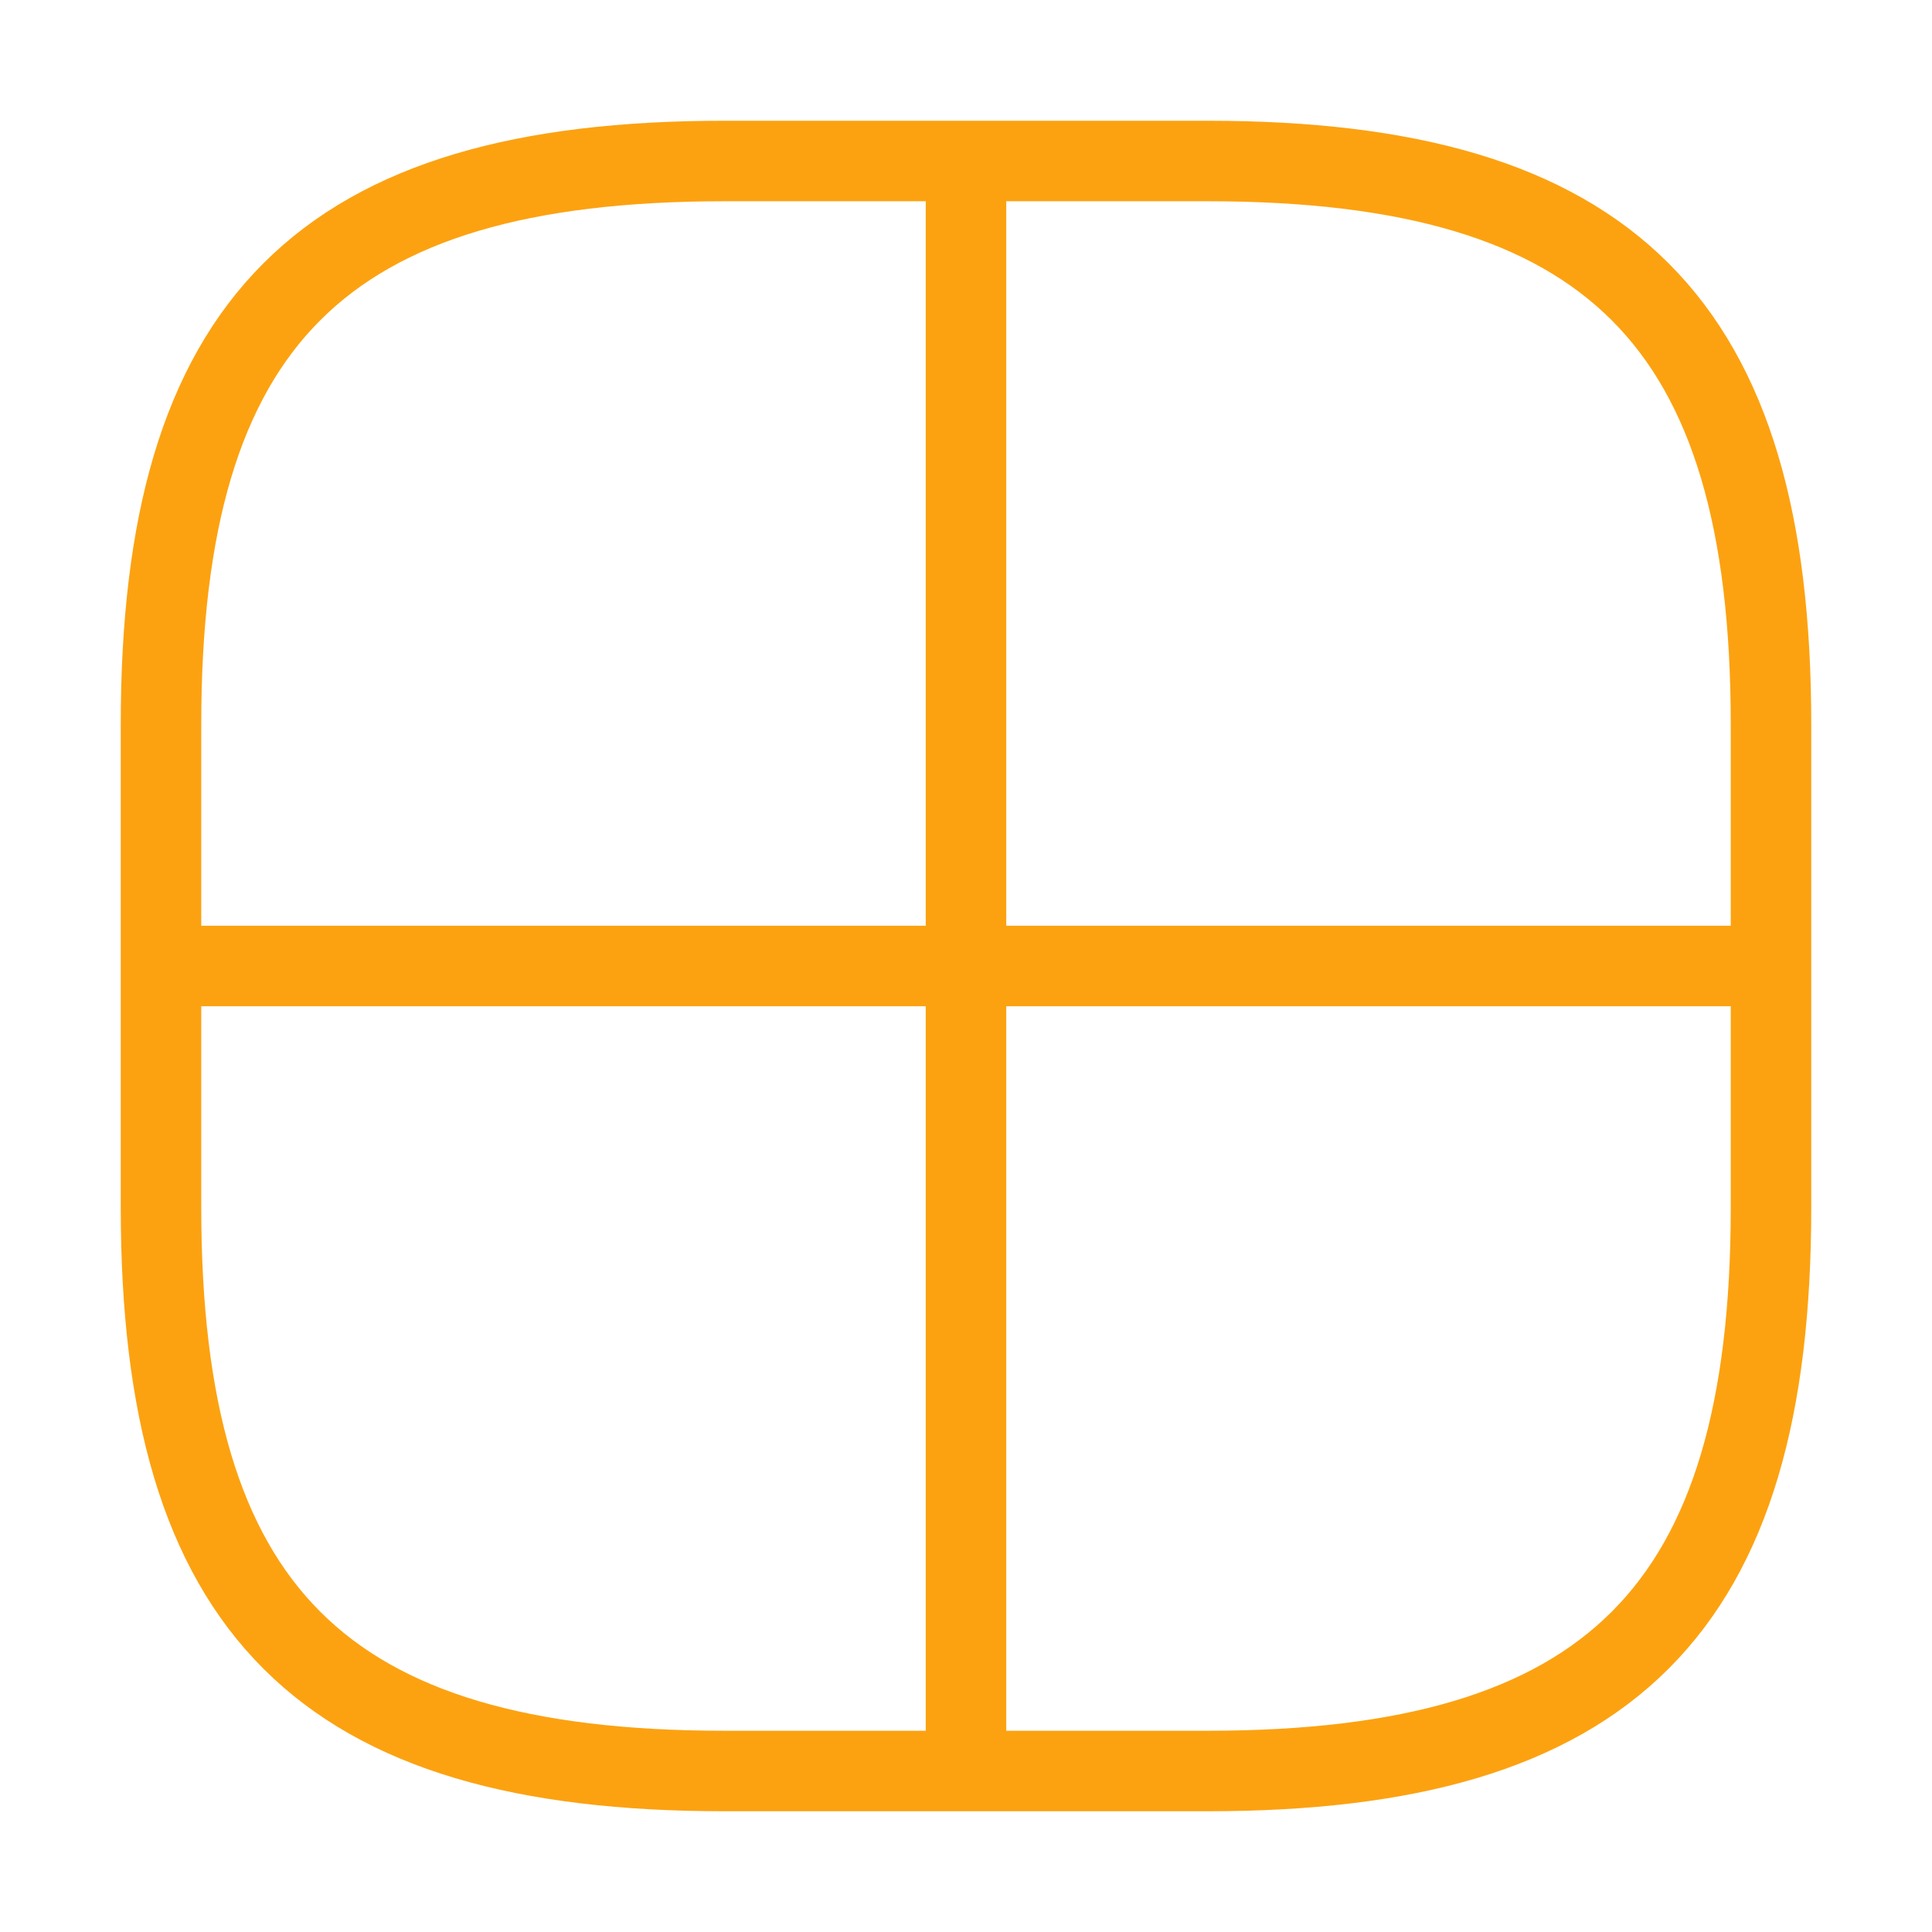
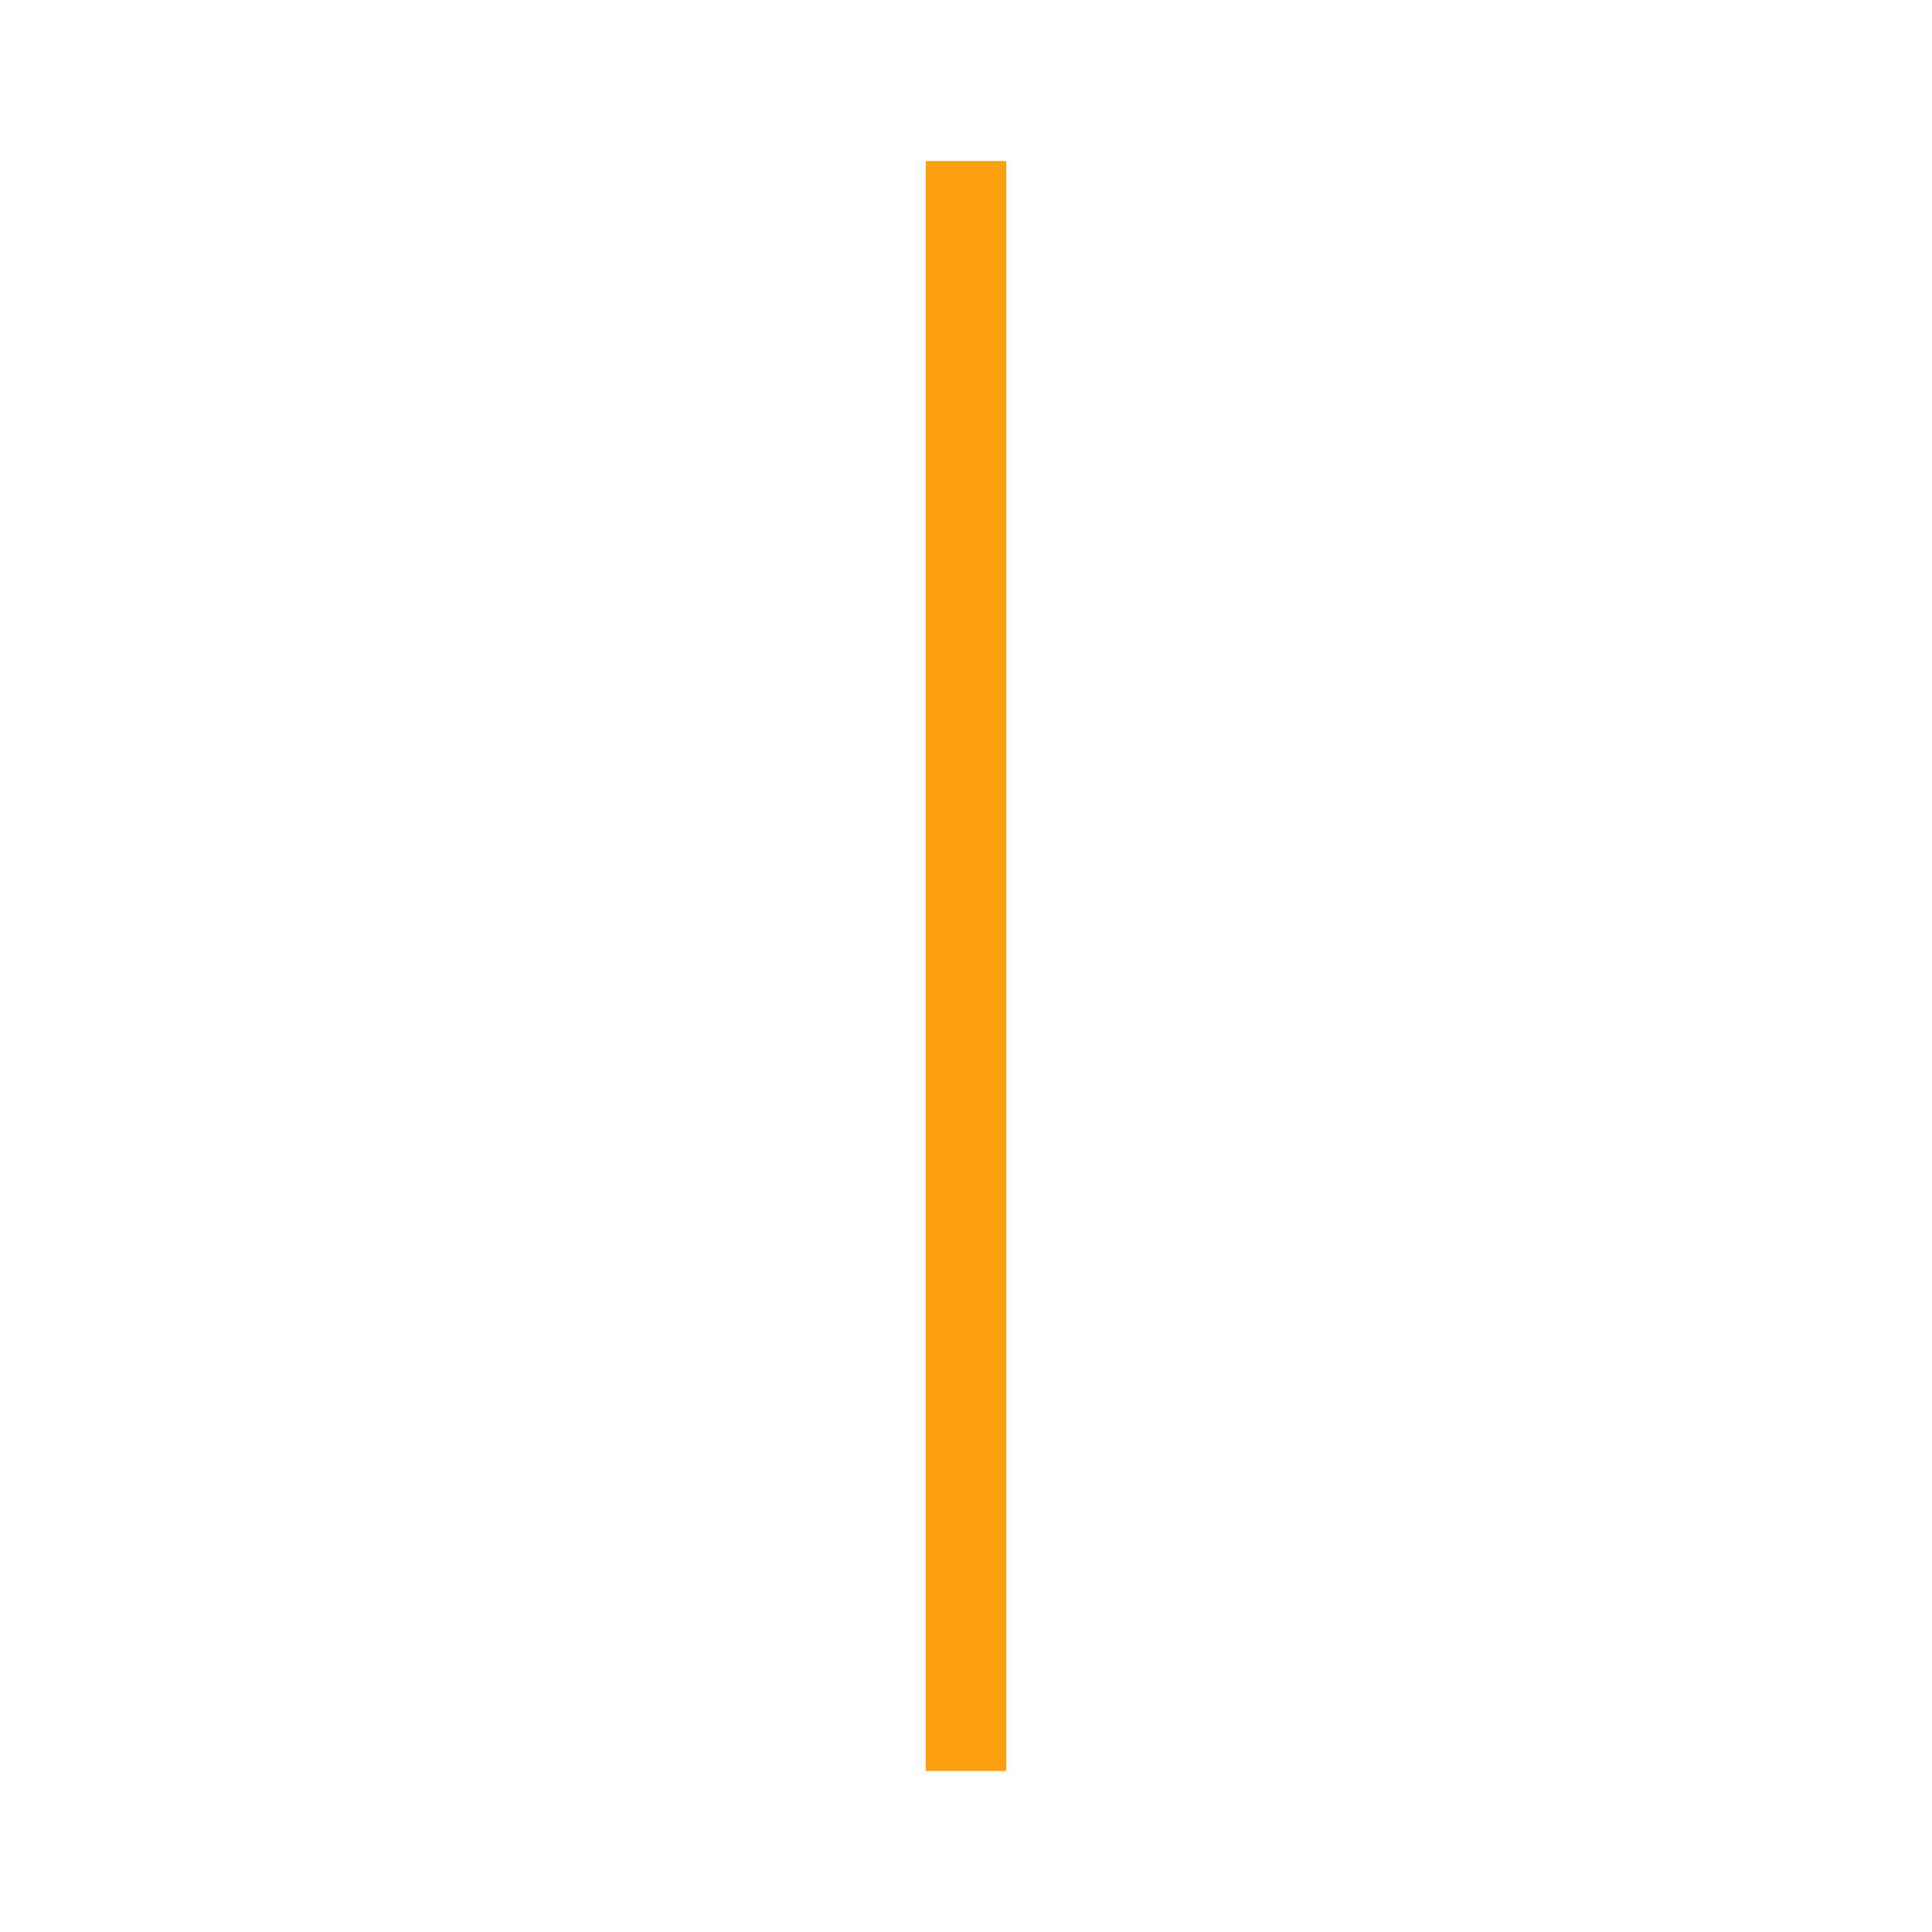
<svg xmlns="http://www.w3.org/2000/svg" width="24" height="24" viewBox="0 0 24 24">
  <g id="grid-2" transform="translate(-748 -188)">
-     <path id="Vector" d="M7,20h6c5,0,7-2,7-7V7c0-5-2-7-7-7H7C2,0,0,2,0,7v6C0,18,2,20,7,20Z" transform="translate(750 190)" fill="none" stroke="#fca211" strokeLinecap="round" strokeLinejoin="round" strokeWidth="1.5" />
    <path id="Vector-2" data-name="Vector" d="M0,0V20" transform="translate(760 190)" fill="none" stroke="#fca211" strokeLinecap="round" strokeLinejoin="round" strokeWidth="1.5" />
-     <path id="Vector-3" data-name="Vector" d="M0,0H20" transform="translate(750 200)" fill="none" stroke="#fca211" strokeLinecap="round" strokeLinejoin="round" strokeWidth="1.5" />
    <path id="Vector-4" data-name="Vector" d="M0,0H24V24H0Z" transform="translate(748 188)" fill="none" opacity="0" />
  </g>
</svg>